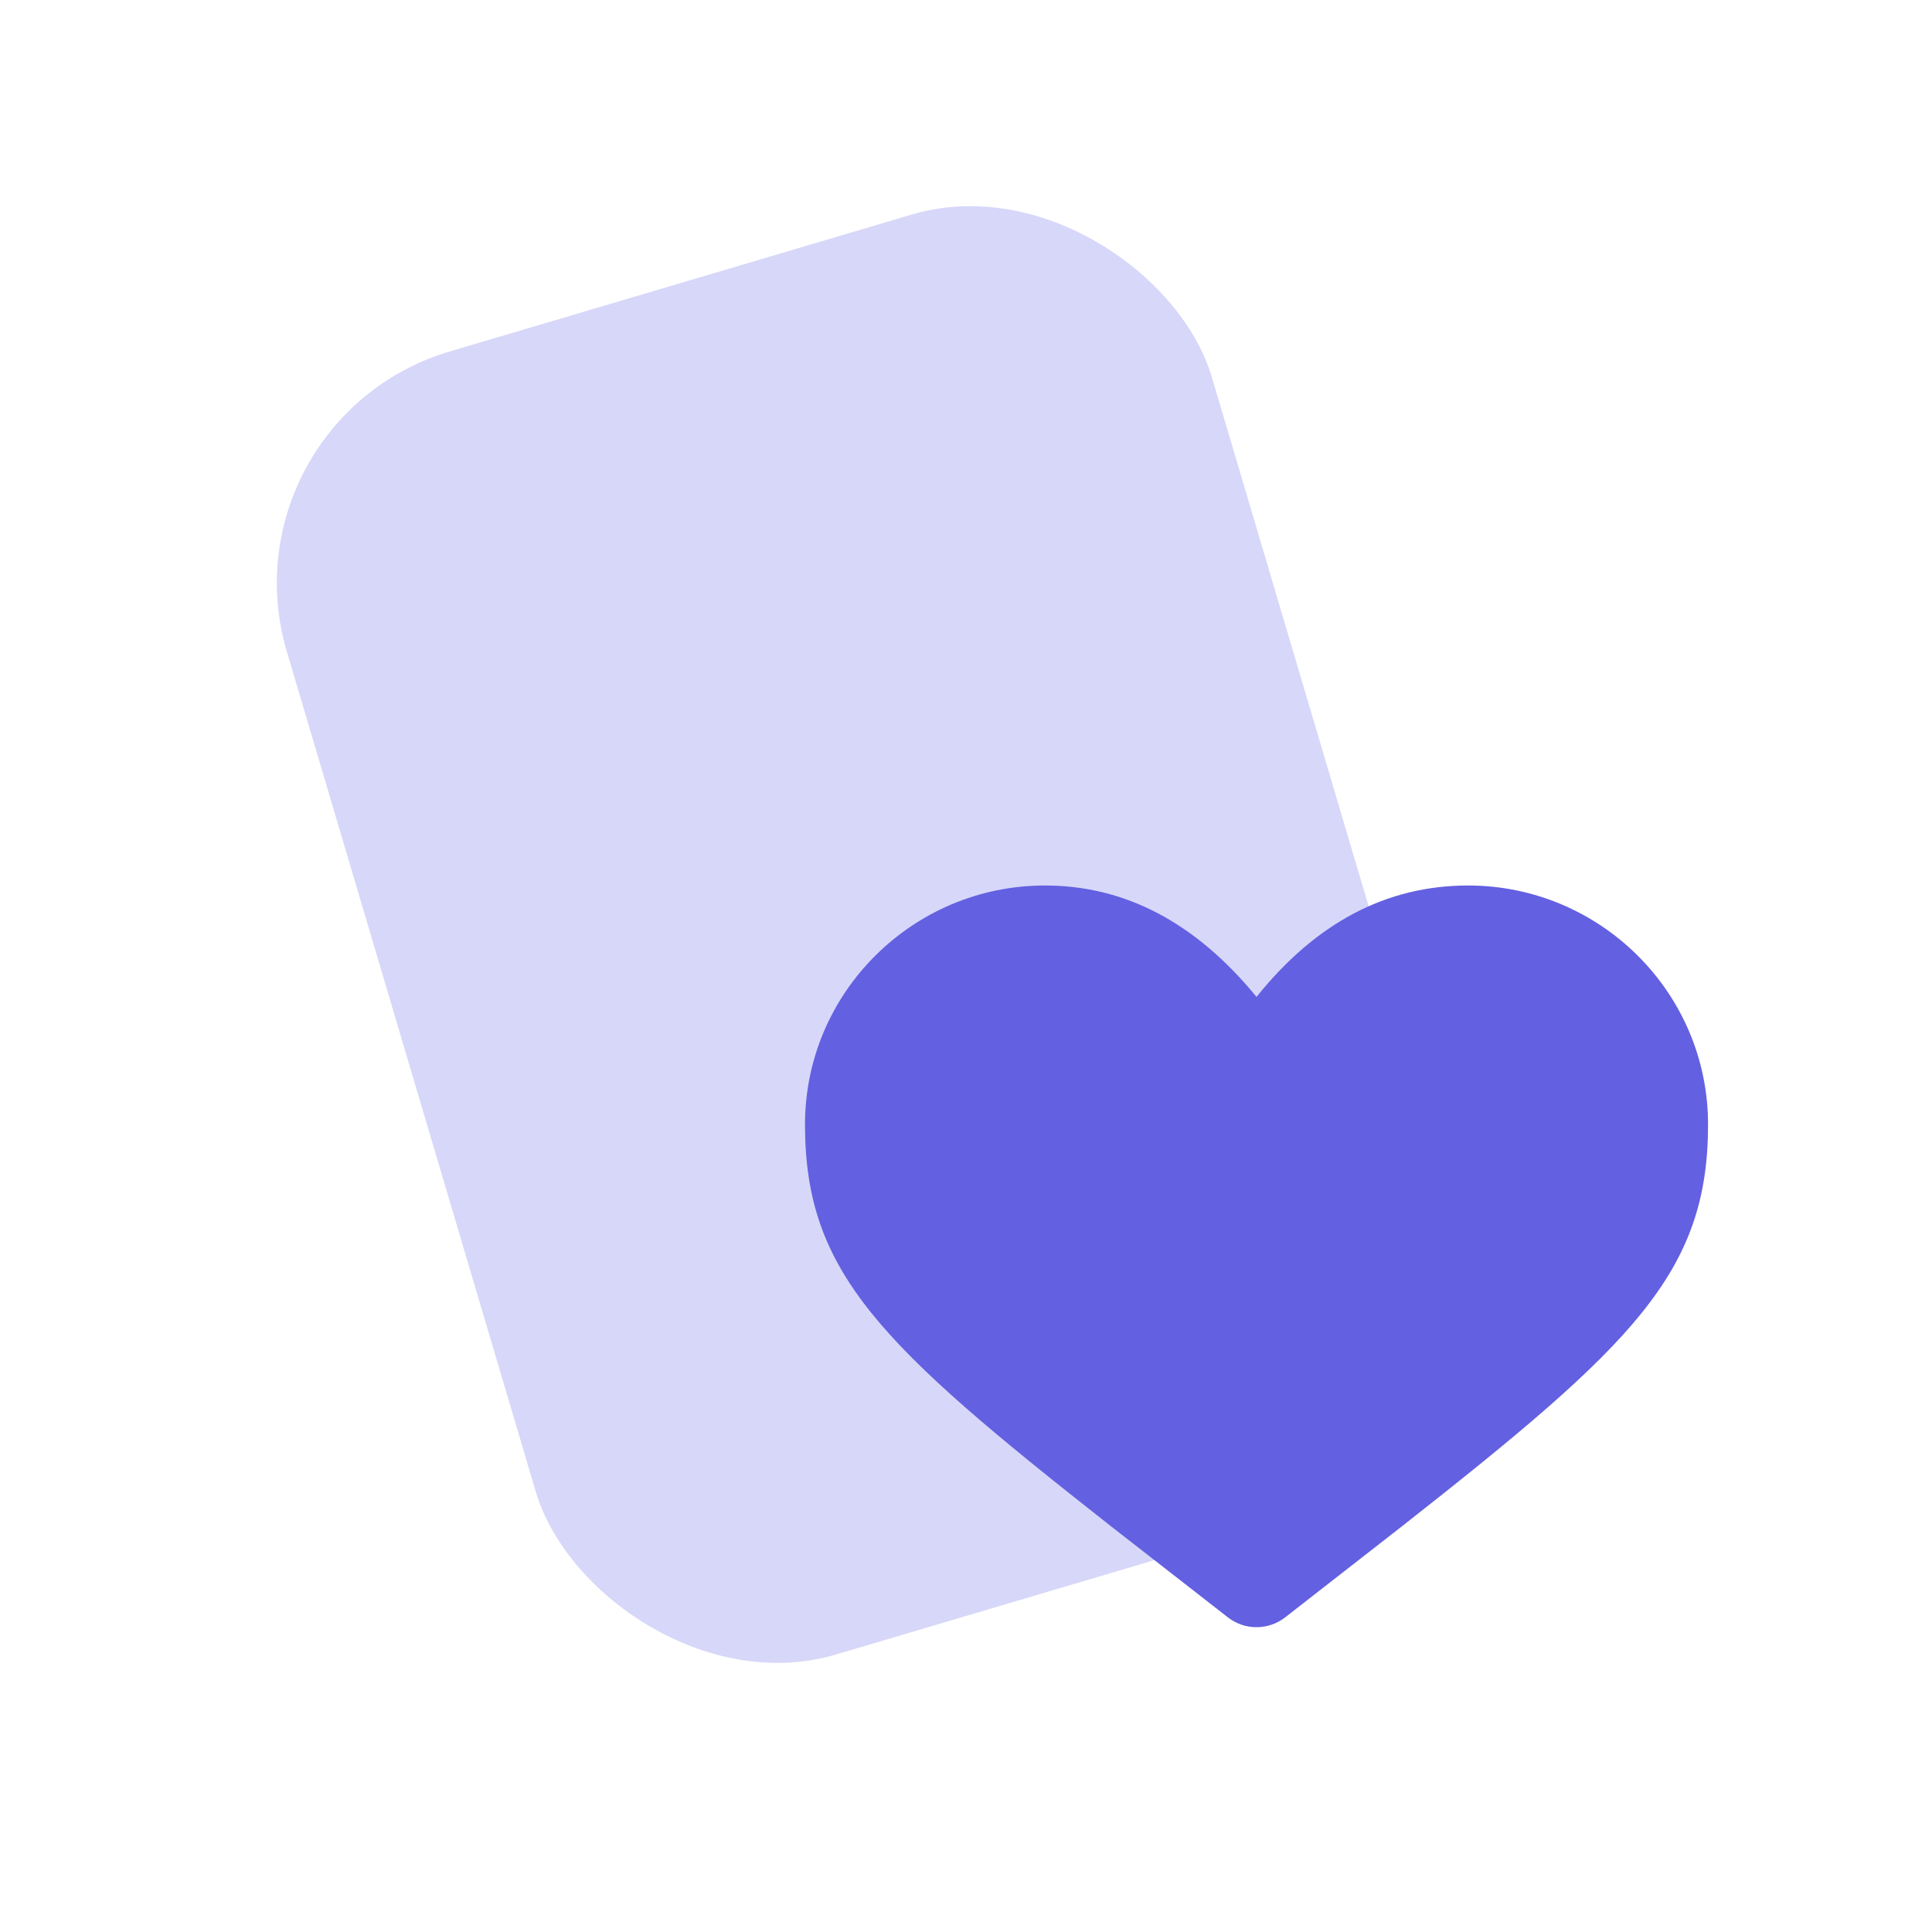
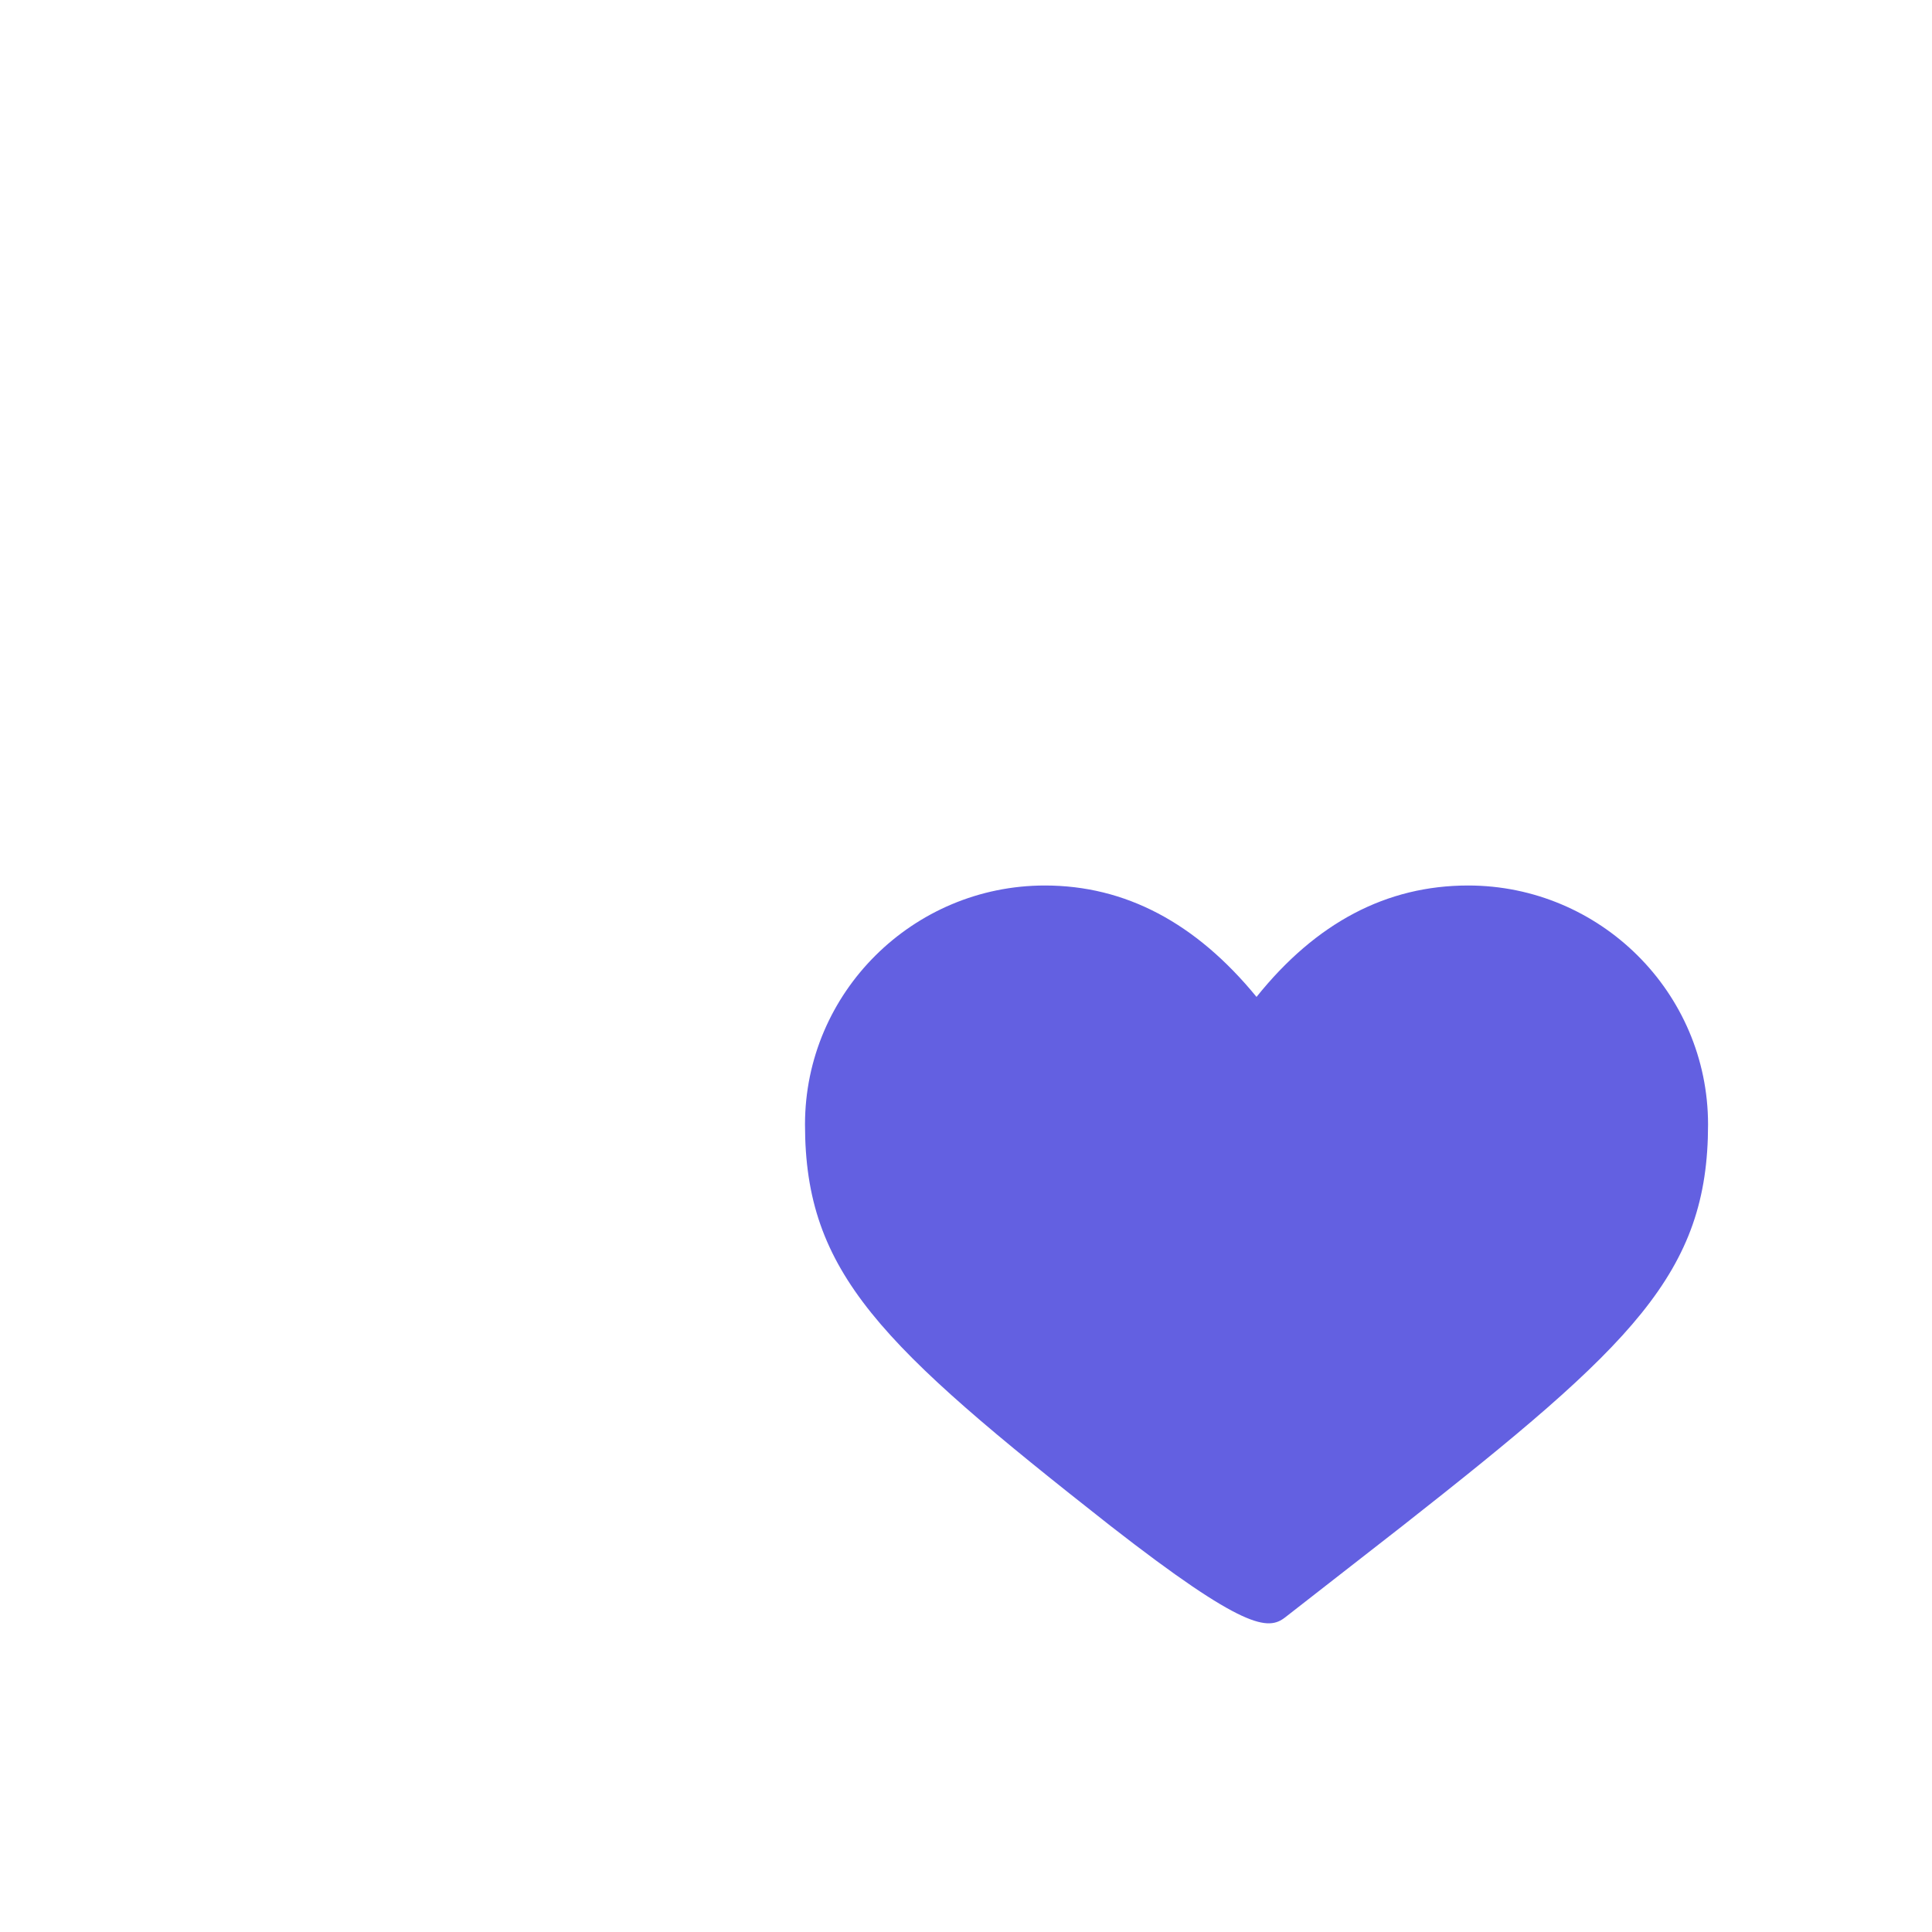
<svg xmlns="http://www.w3.org/2000/svg" width="24" height="24" viewBox="0 0 24 24" fill="none">
-   <rect x="2.711" y="5.218" width="11.986" height="16.883" rx="3" transform="rotate(-16.505 2.711 5.218)" fill="#D7D7F9" />
-   <path d="M12.98 11C11.344 11 10 12.326 10 13.969C10 15.814 10.935 16.707 13.796 18.956L15.254 20.092C15.462 20.254 15.755 20.254 15.964 20.092L17.421 18.956C20.283 16.707 21.218 15.814 21.218 13.969C21.218 12.326 19.874 11 18.238 11C17.225 11 16.349 11.461 15.609 12.384C14.853 11.461 13.977 11 12.98 11Z" fill="#6360E1" />
+   <path d="M12.98 11C11.344 11 10 12.326 10 13.969C10 15.814 10.935 16.707 13.796 18.956C15.462 20.254 15.755 20.254 15.964 20.092L17.421 18.956C20.283 16.707 21.218 15.814 21.218 13.969C21.218 12.326 19.874 11 18.238 11C17.225 11 16.349 11.461 15.609 12.384C14.853 11.461 13.977 11 12.98 11Z" fill="#6360E1" />
</svg>